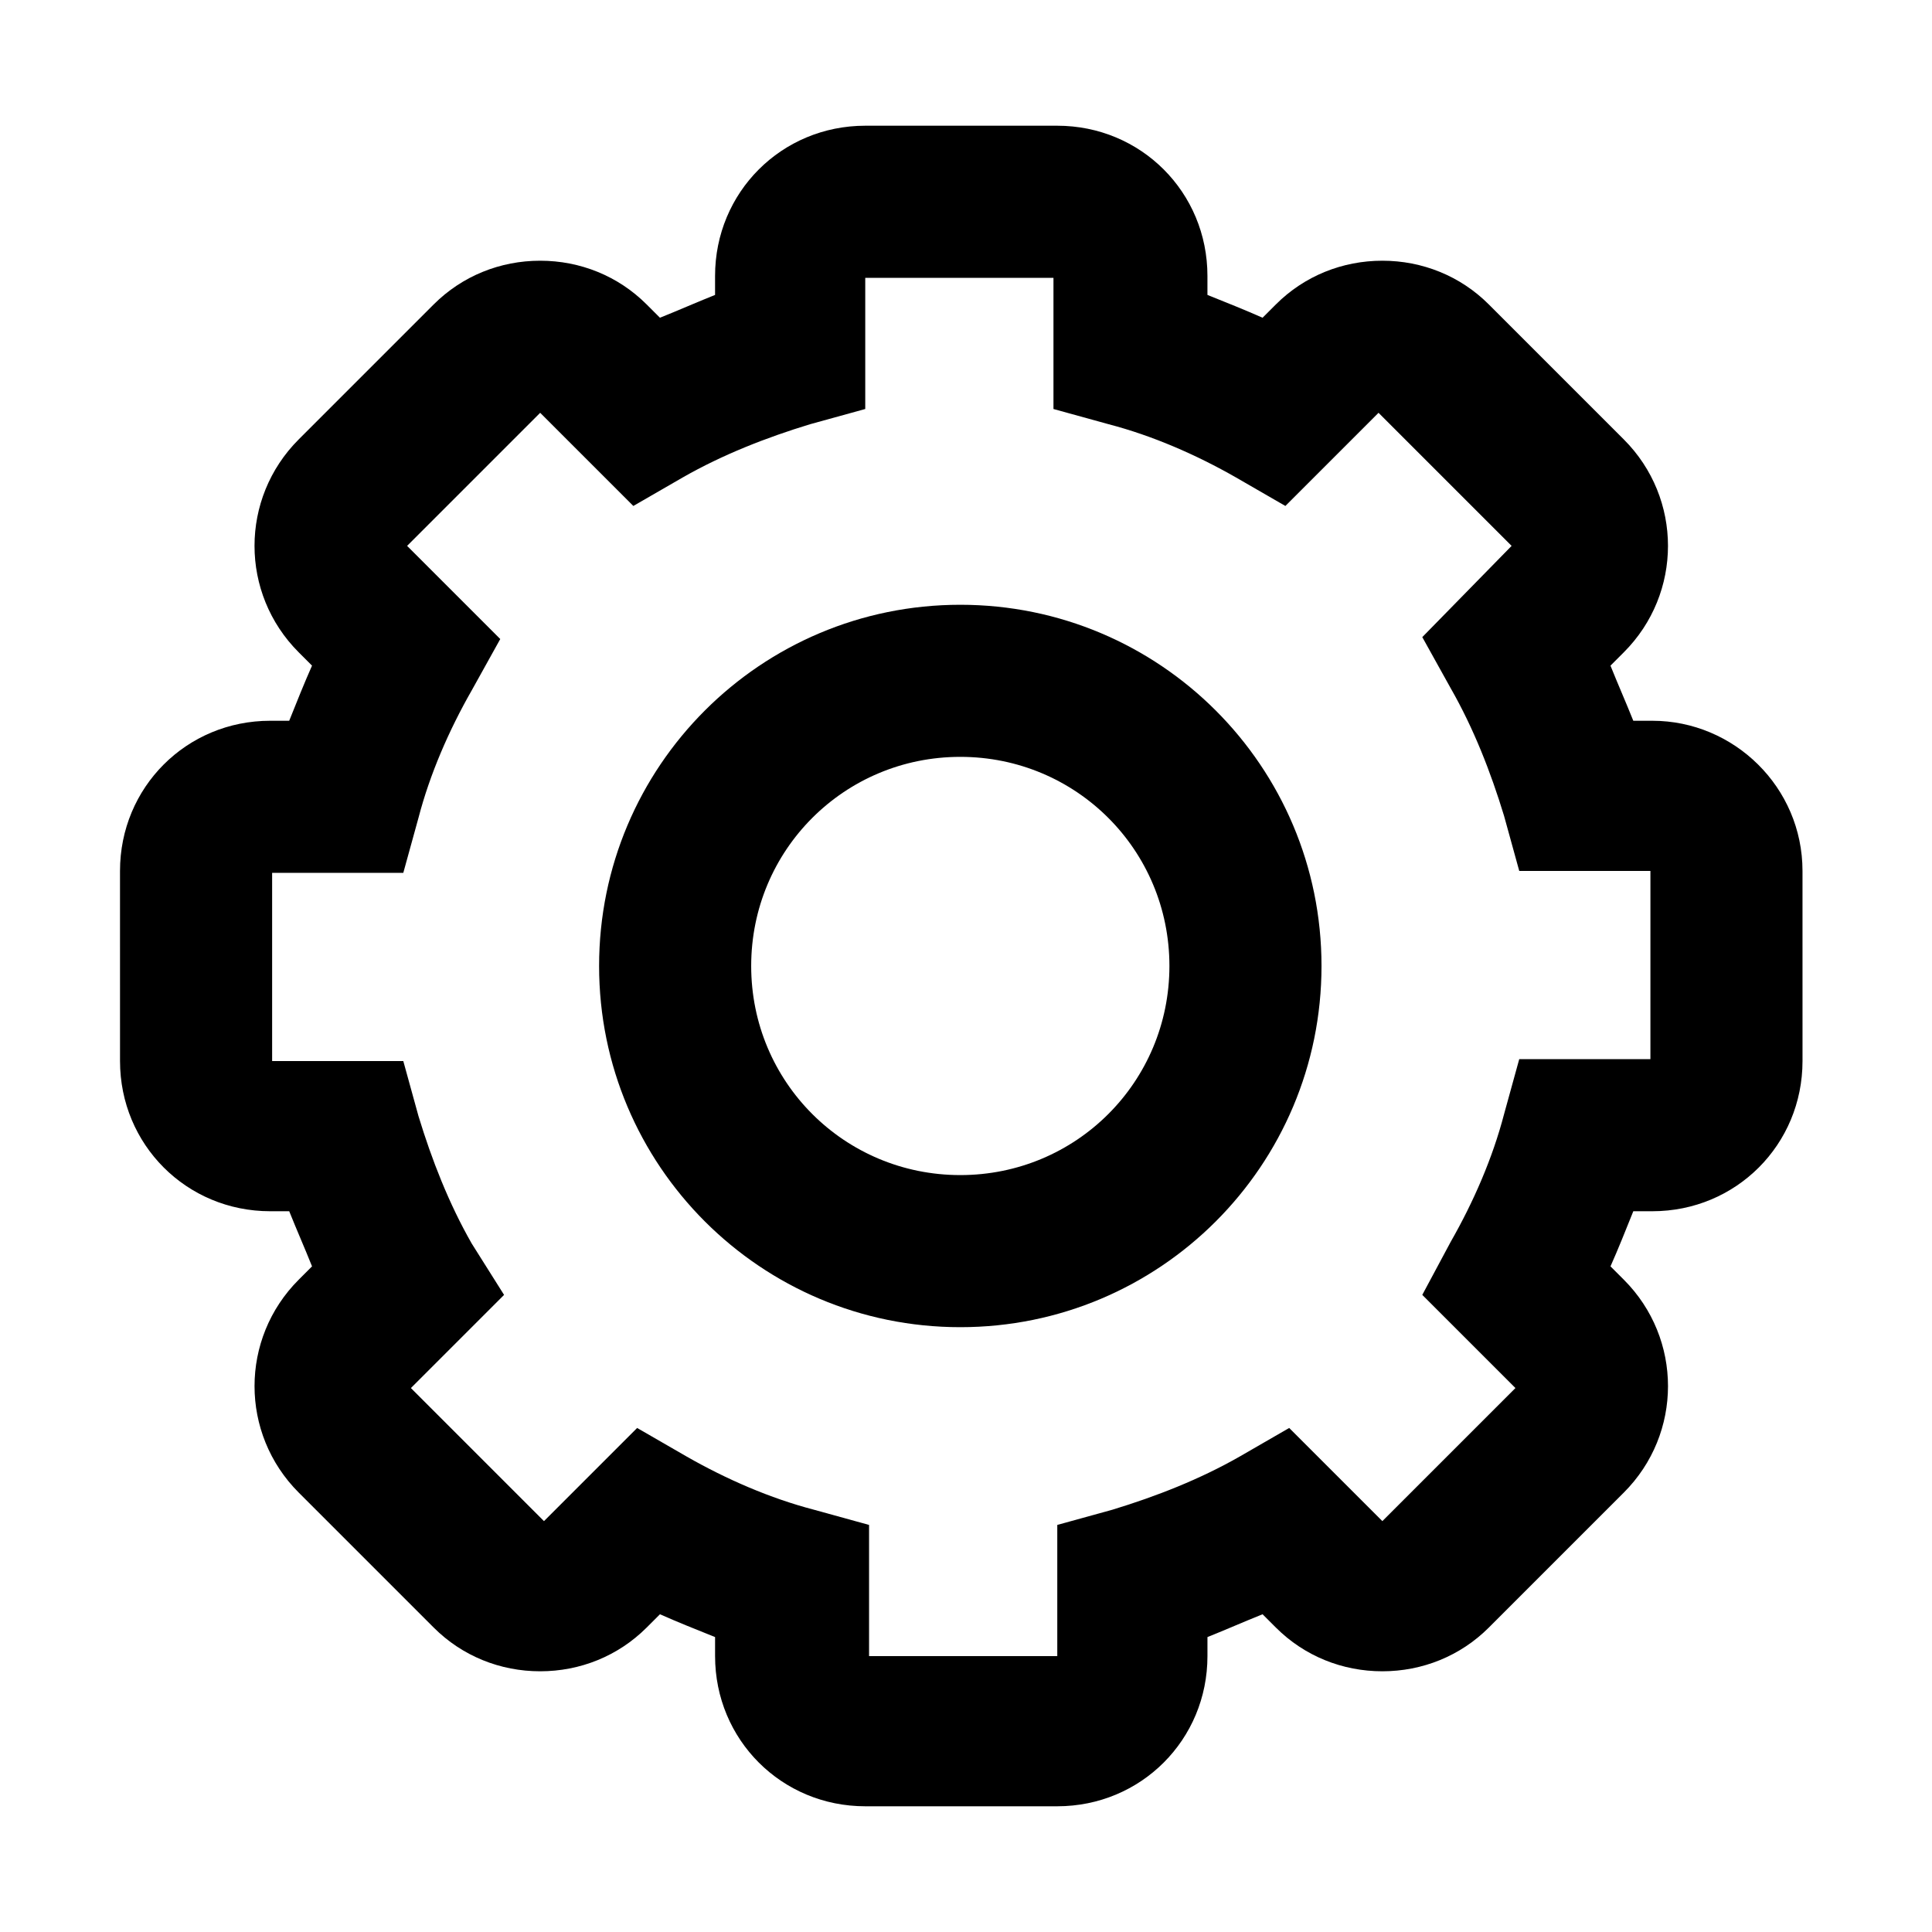
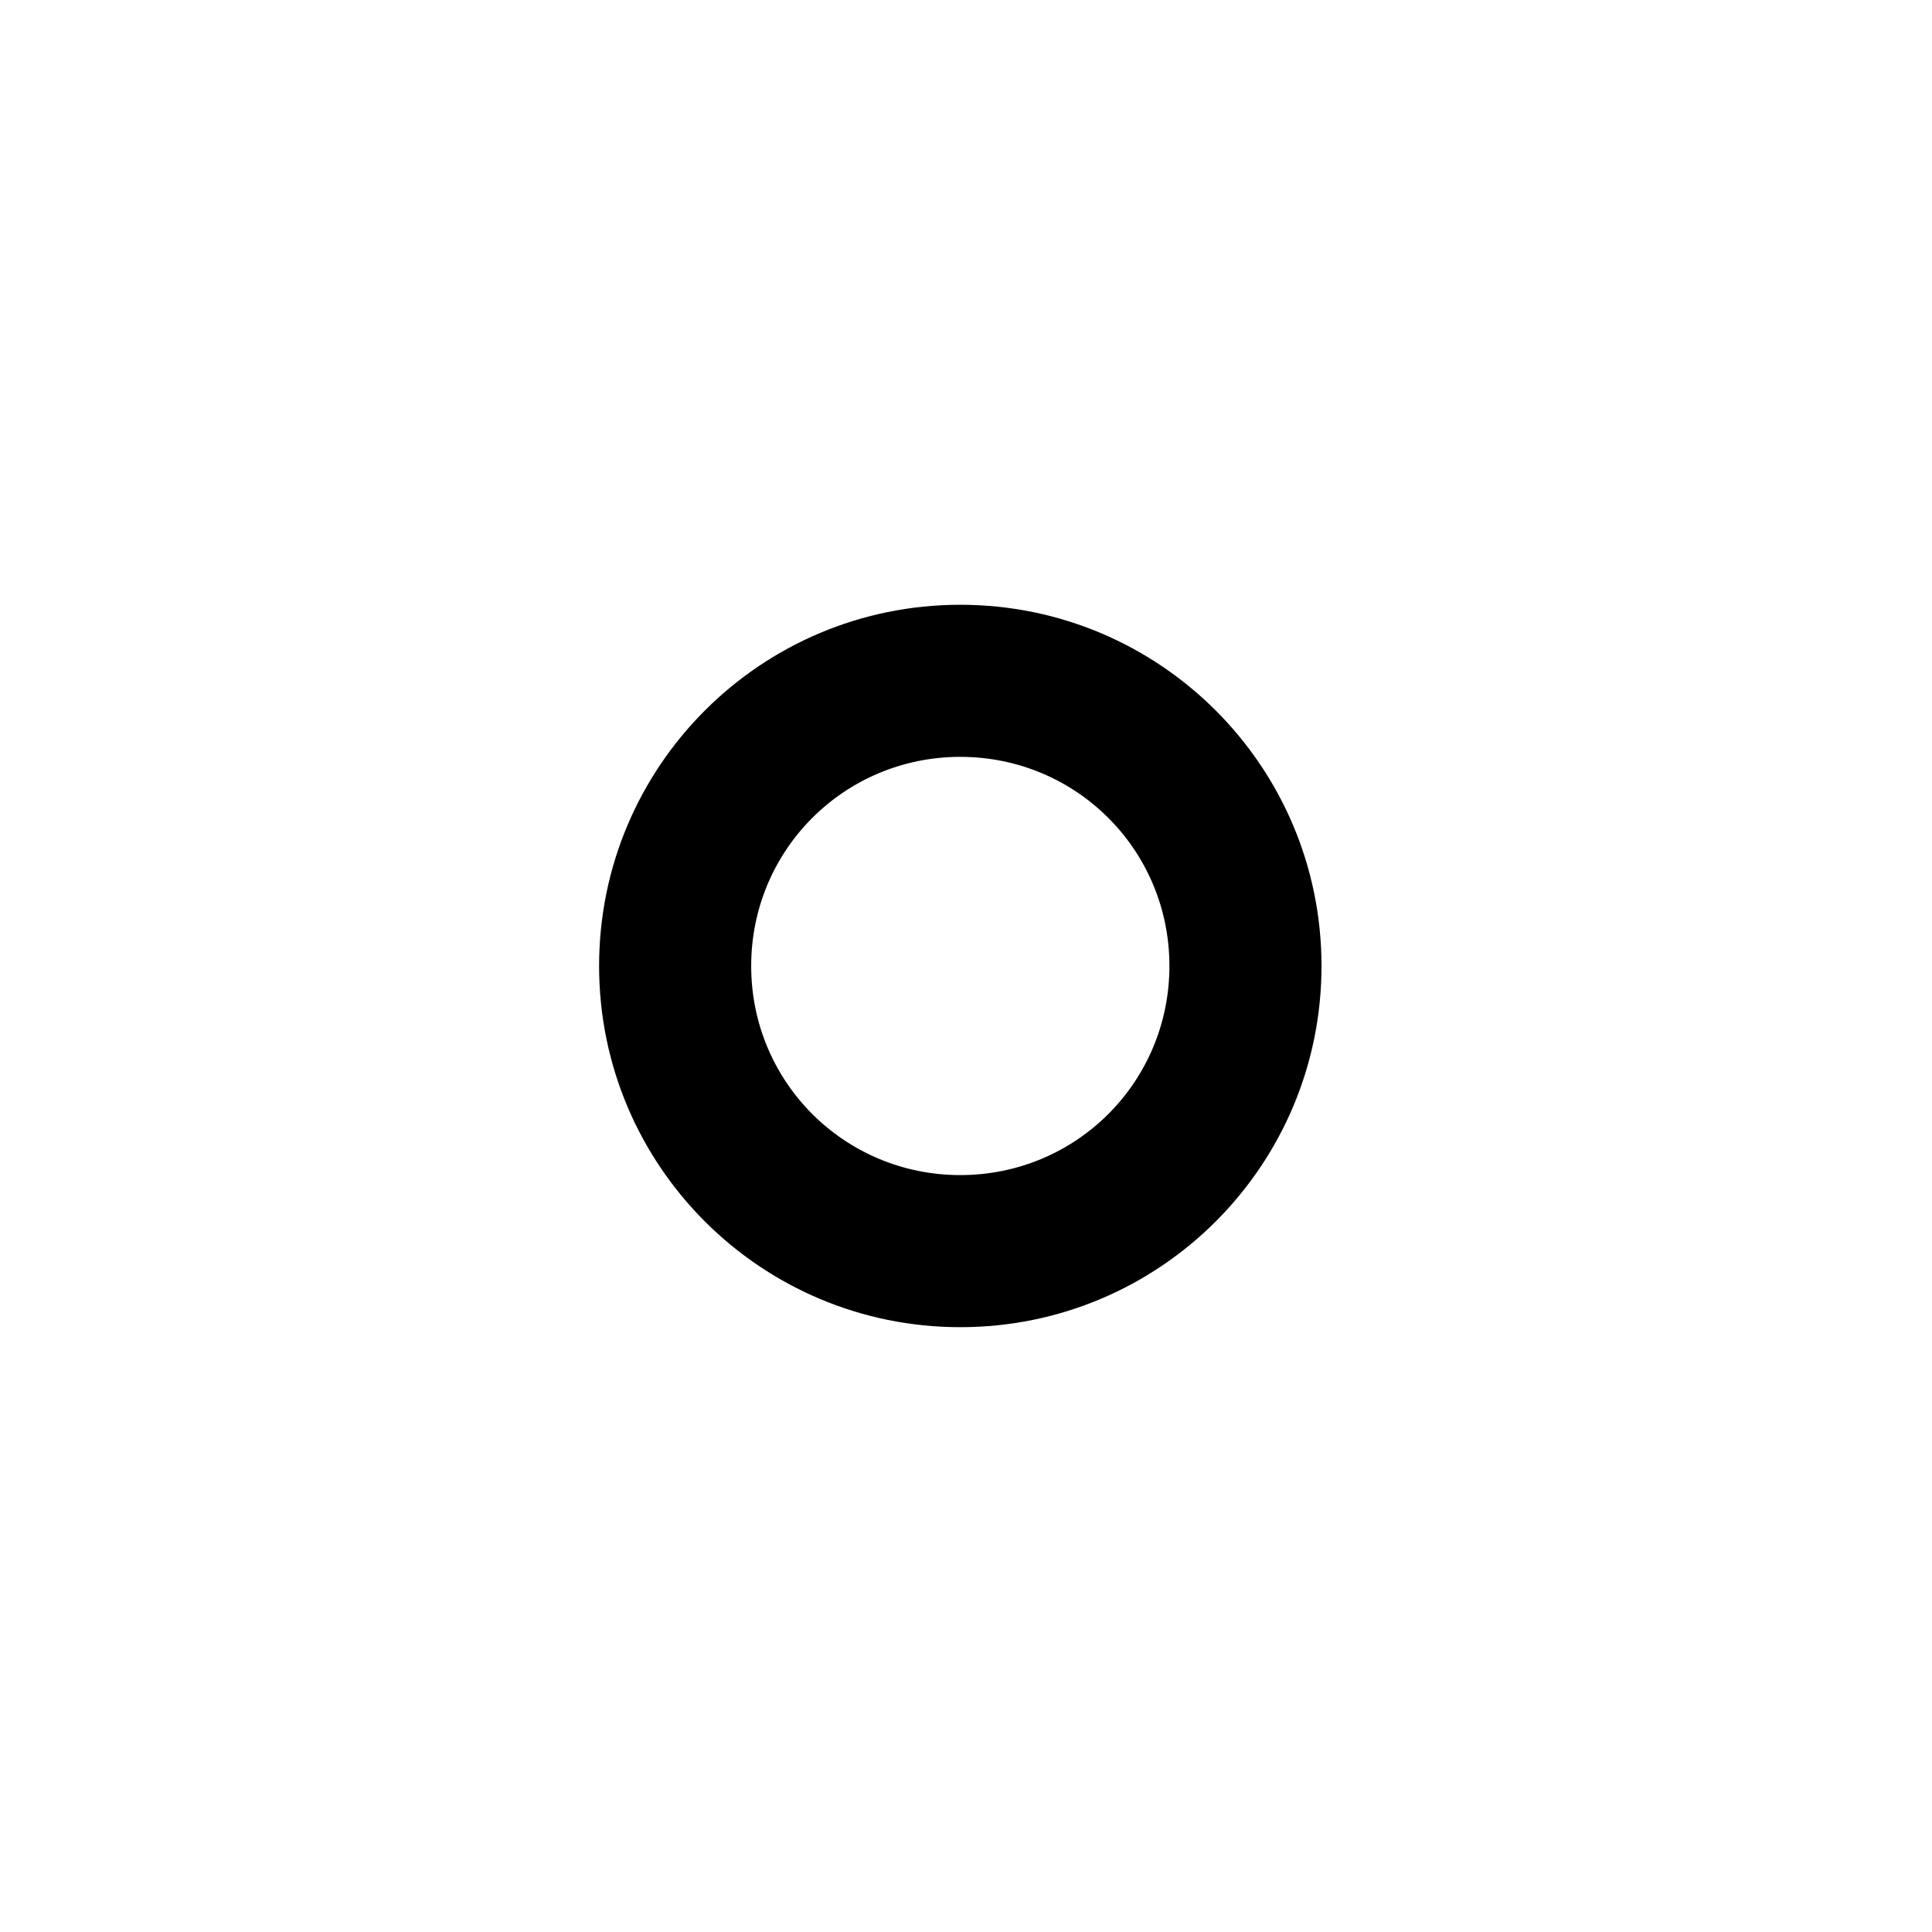
<svg xmlns="http://www.w3.org/2000/svg" fill="#000000" width="800px" height="800px" version="1.1" viewBox="144 144 512 512">
  <g>
-     <path d="m581.88 335.01h-5.039c-2.016-5.039-4.031-9.574-6.047-14.609l3.527-3.527c15.617-15.617 15.617-40.809 0-56.426l-35.77-35.77c-7.559-7.559-17.633-11.586-28.215-11.586-10.578 0-20.656 4.031-28.215 11.586l-3.527 3.527c-4.535-2.016-9.574-4.031-14.609-6.047v-5.039c0-22.168-17.633-39.801-39.801-39.801h-50.883c-22.168 0-39.801 17.633-39.801 39.801v5.039c-5.039 2.016-9.574 4.031-14.609 6.047l-3.527-3.527c-7.559-7.559-17.633-11.586-28.215-11.586-10.578 0-20.656 4.031-28.215 11.586l-35.77 35.77c-15.617 15.617-15.617 40.809 0 56.426l3.527 3.527c-2.016 4.535-4.031 9.574-6.047 14.609h-5.039c-22.168 0-39.801 17.633-39.801 39.801l0.004 50.379c0 22.168 17.633 39.801 39.801 39.801h5.039c2.016 5.039 4.031 9.574 6.047 14.609l-3.527 3.527c-15.617 15.617-15.617 40.809 0 56.426l35.77 35.77c7.559 7.559 17.633 11.586 28.215 11.586 10.578 0 20.656-4.031 28.215-11.586l3.527-3.527c4.535 2.016 9.574 4.031 14.609 6.047v5.039c0 22.168 17.633 39.801 39.801 39.801h50.883c22.168 0 39.801-17.633 39.801-39.801v-5.039c5.039-2.016 9.574-4.031 14.609-6.047l3.527 3.527c7.559 7.559 17.633 11.586 28.215 11.586 10.578 0 20.656-4.031 28.215-11.586l35.77-35.77c15.617-15.617 15.617-40.809 0-56.426l-3.527-3.527c2.016-4.535 4.031-9.574 6.047-14.609h5.039c22.168 0 39.801-17.633 39.801-39.801l-0.004-50.379c0-22.168-18.137-39.801-39.801-39.801zm-0.504 89.676h-34.762l-4.031 14.609c-3.023 11.586-8.062 23.176-14.105 33.754l-7.559 14.109 24.688 24.688-35.266 35.266-24.691-24.684-13.098 7.559c-10.578 6.047-22.168 10.578-33.754 14.105l-14.609 4.031v34.762h-49.879v-34.762l-14.609-4.031c-11.586-3.023-23.176-8.062-33.754-14.105l-13.098-7.559-24.688 24.688-35.266-35.266 24.688-24.688-8.57-13.605c-6.047-10.578-10.578-22.168-14.105-33.754l-4.031-14.609h-34.762v-49.879h34.762l4.031-14.609c3.023-11.586 8.062-23.176 14.105-33.754l7.559-13.602-24.688-24.688 35.266-35.266 24.688 24.688 13.098-7.559c10.578-6.047 22.168-10.578 33.754-14.105l14.609-4.031v-34.762h49.879v34.762l14.609 4.031c11.586 3.023 23.176 8.062 33.754 14.105l13.098 7.559 24.688-24.688 35.266 35.266-23.672 24.18 7.559 13.602c6.047 10.578 10.578 22.168 14.105 33.754l4.031 14.609 34.762 0.004z" />
    <path d="m398.49 304.27c-52.898 0-95.723 42.824-95.723 95.723 0 52.898 42.824 95.723 95.723 95.723 52.898 0 95.723-42.824 95.723-95.723 0-52.898-42.824-95.723-95.723-95.723zm0 151.14c-30.73 0-55.418-24.688-55.418-55.418s24.688-55.418 55.418-55.418 55.418 24.688 55.418 55.418-24.688 55.418-55.418 55.418z" />
  </g>
</svg>